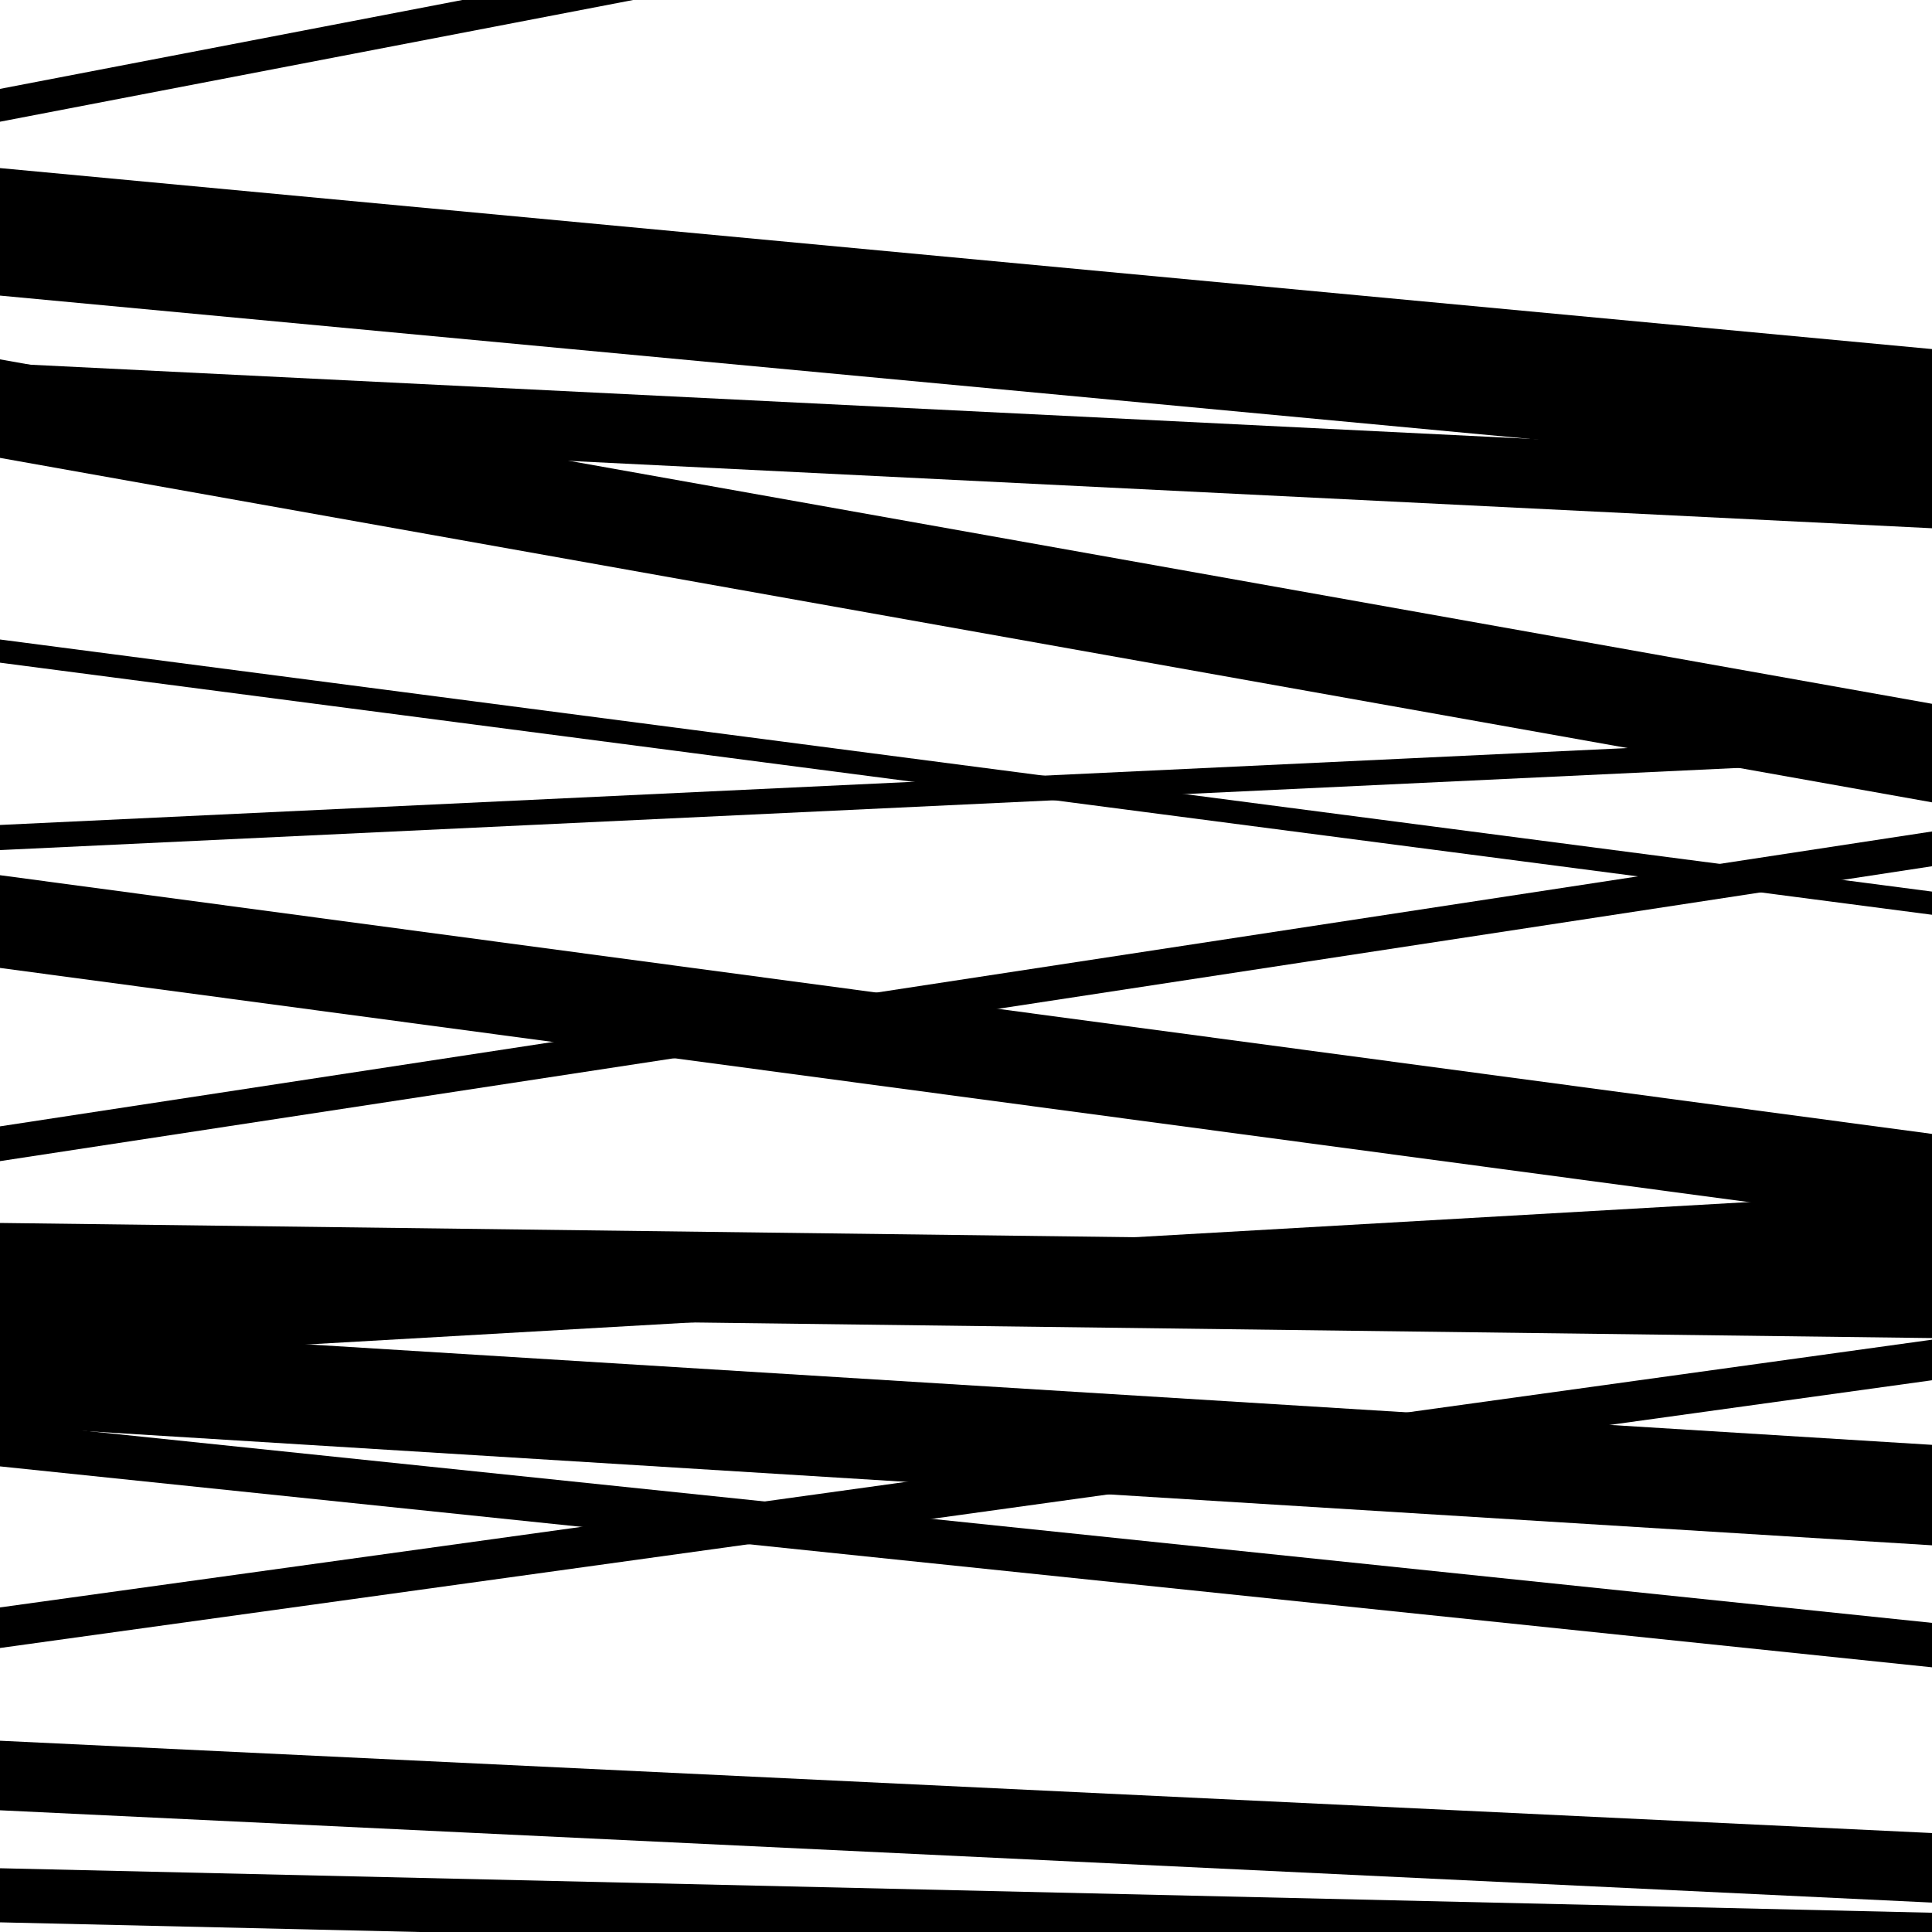
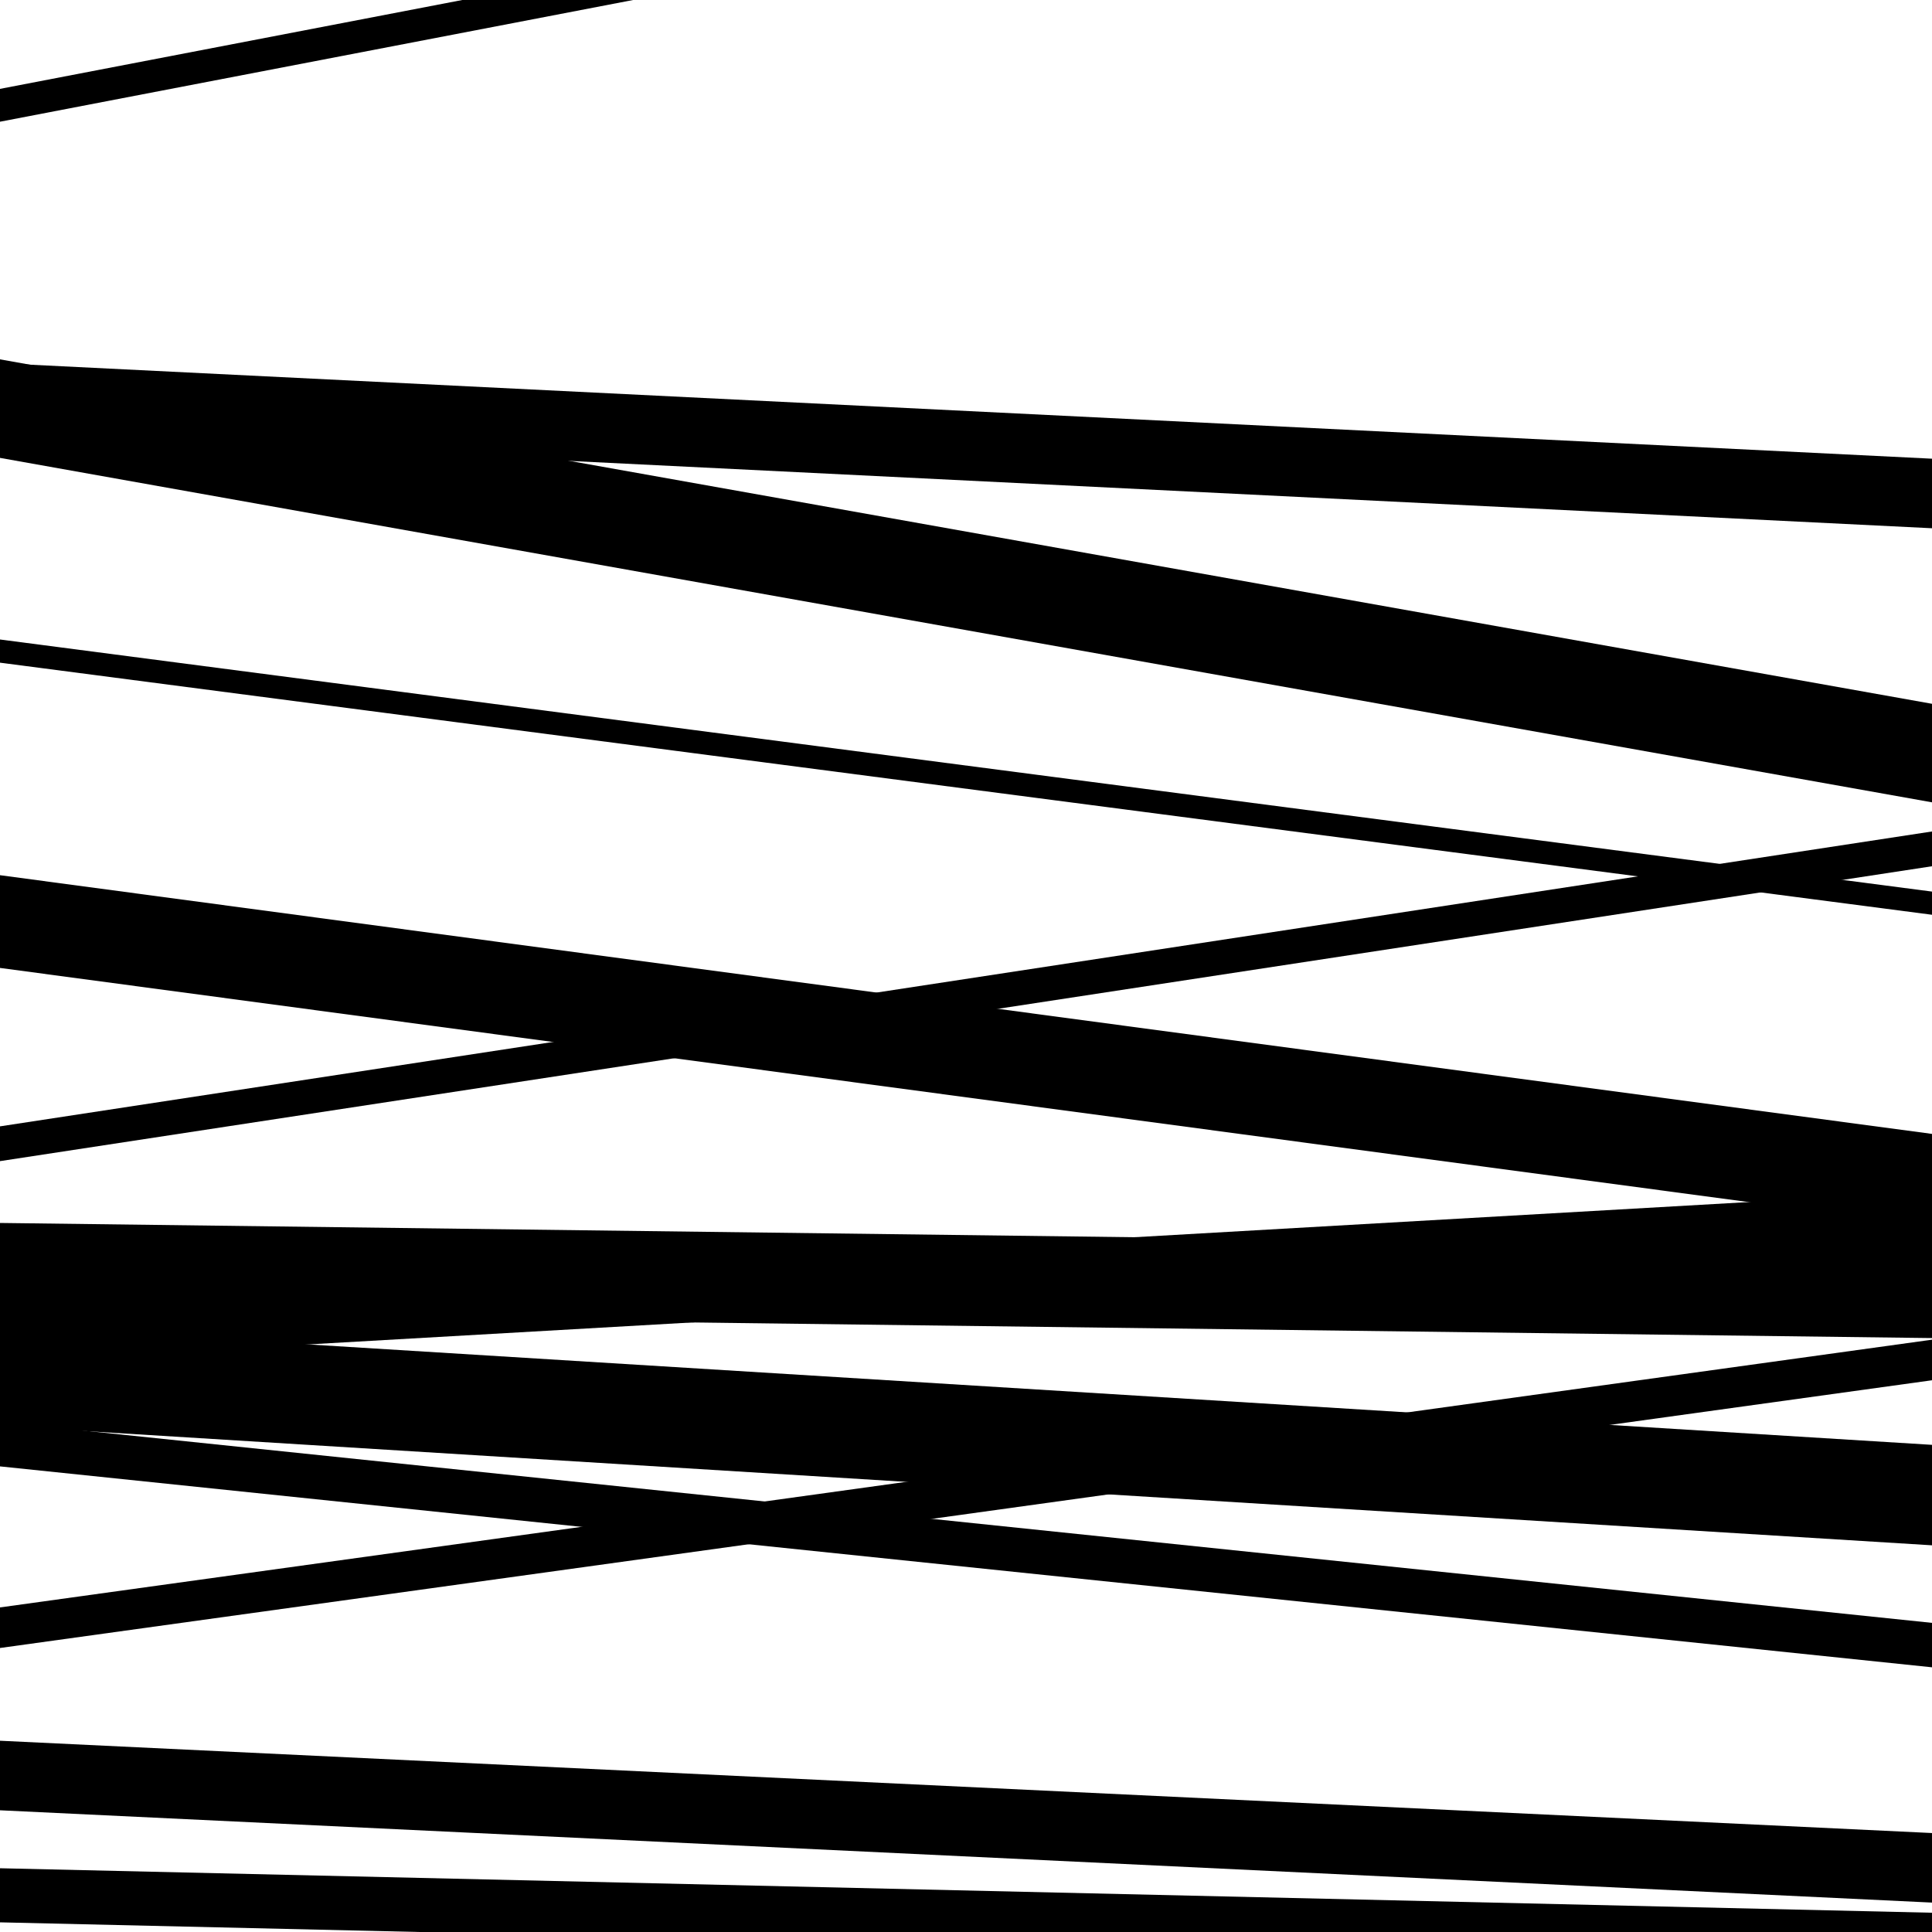
<svg xmlns="http://www.w3.org/2000/svg" viewBox="0 0 1000 1000" height="1000" width="1000">
  <rect x="0" y="0" width="1000" height="1000" fill="#ffffff" />
  <path opacity="0.8" d="M 0 680 L 1000 692.584 L 1000 645.584 L 0 633 Z" fill="hsl(133, 15%, 50%)" />
  <path opacity="0.8" d="M 0 853 L 1000 714.418 L 1000 693.418 L 0 832 Z" fill="hsl(138, 25%, 70%)" />
  <path opacity="0.8" d="M 0 995 L 1000 1018.028 L 1000 990.028 L 0 967 Z" fill="hsl(143, 30%, 90%)" />
-   <path opacity="0.8" d="M 0 153 L 1000 246.68 L 1000 180.68 L 0 87 Z" fill="hsl(128, 10%, 30%)" />
  <path opacity="0.8" d="M 0 343 L 1000 473.481 L 1000 461.481 L 0 331 Z" fill="hsl(133, 15%, 50%)" />
  <path opacity="0.8" d="M 0 601 L 1000 448.367 L 1000 430.367 L 0 583 Z" fill="hsl(138, 25%, 70%)" />
  <path opacity="0.8" d="M 0 759 L 1000 862.992 L 1000 839.992 L 0 736 Z" fill="hsl(143, 30%, 90%)" />
  <path opacity="0.8" d="M 0 63 L 1000 -129.255 L 1000 -146.255 L 0 46 Z" fill="hsl(128, 10%, 30%)" />
  <path opacity="0.8" d="M 0 224 L 1000 273.422 L 1000 237.422 L 0 188 Z" fill="hsl(133, 15%, 50%)" />
  <path opacity="0.8" d="M 0 501 L 1000 634.908 L 1000 586.908 L 0 453 Z" fill="hsl(138, 25%, 70%)" />
  <path opacity="0.8" d="M 0 738 L 1000 799.849 L 1000 747.849 L 0 686 Z" fill="hsl(143, 30%, 90%)" />
  <path opacity="0.8" d="M 0 937 L 1000 984.777 L 1000 948.777 L 0 901 Z" fill="hsl(128, 10%, 30%)" />
  <path opacity="0.8" d="M 0 237 L 1000 415.285 L 1000 364.285 L 0 186 Z" fill="hsl(133, 15%, 50%)" />
-   <path opacity="0.8" d="M 0 440 L 1000 392.738 L 1000 379.738 L 0 427 Z" fill="hsl(138, 25%, 70%)" />
  <path opacity="0.8" d="M 0 705 L 1000 647.751 L 1000 616.751 L 0 674 Z" fill="hsl(143, 30%, 90%)" />
</svg>